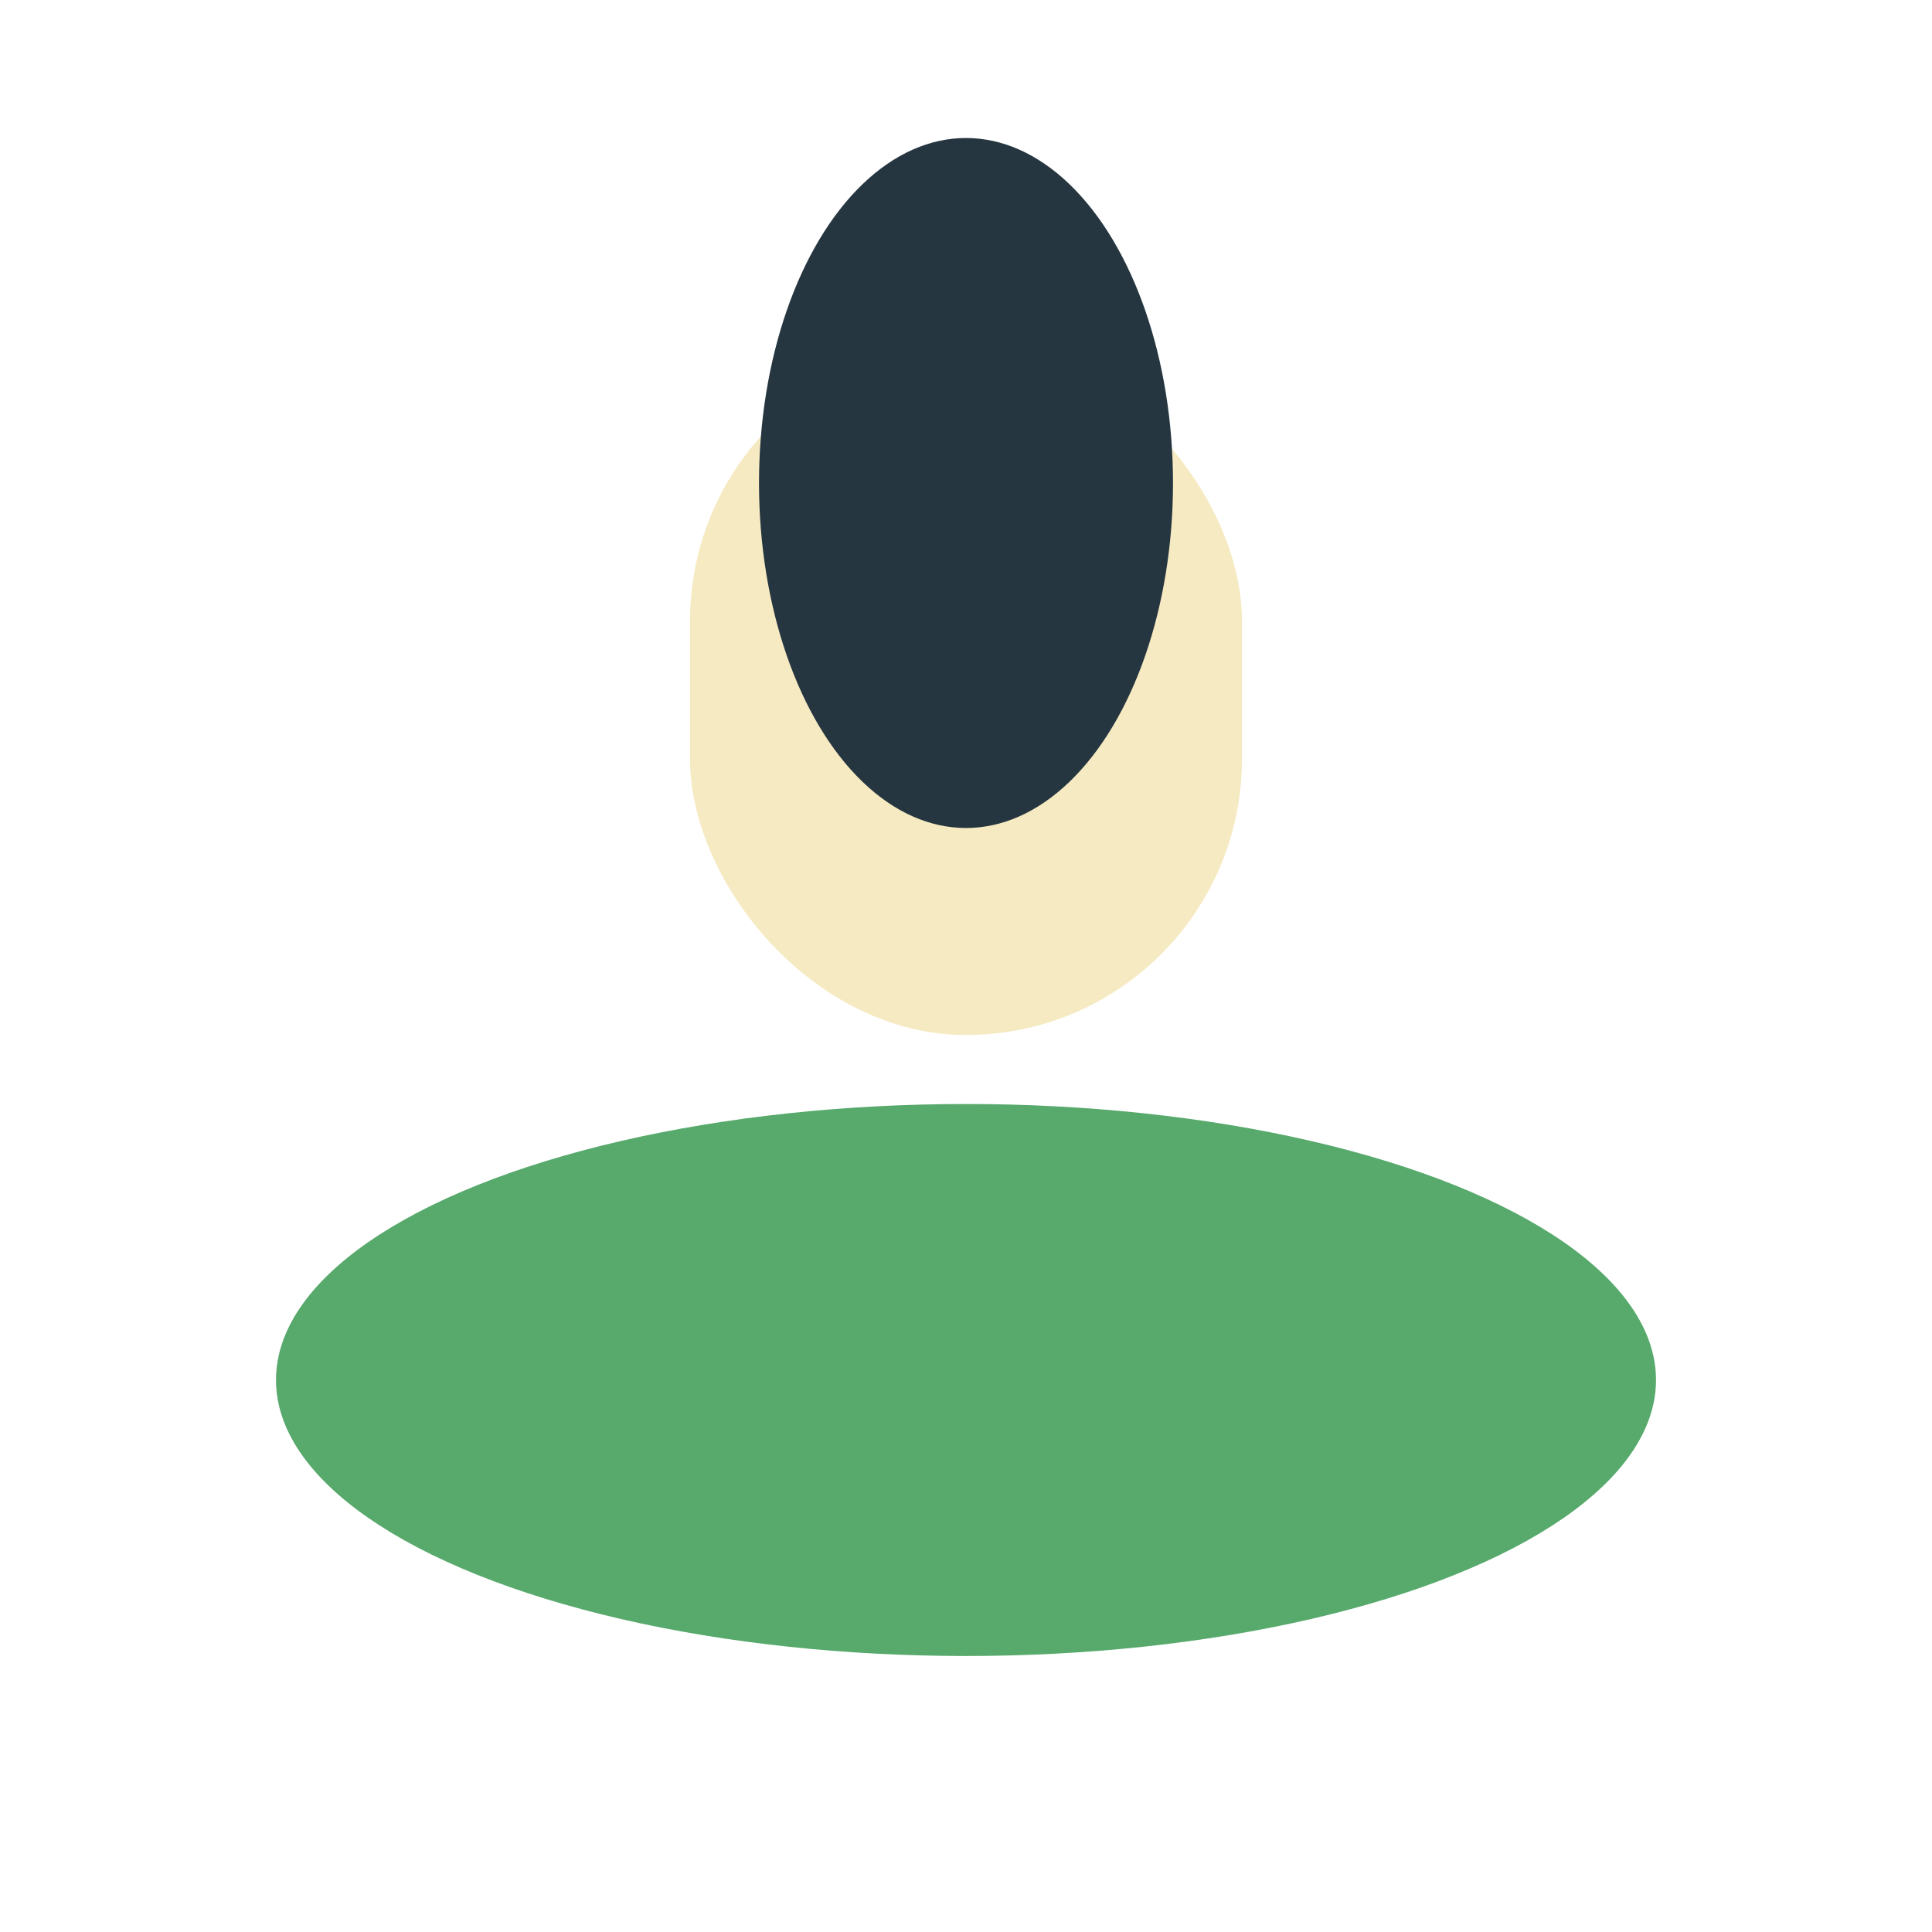
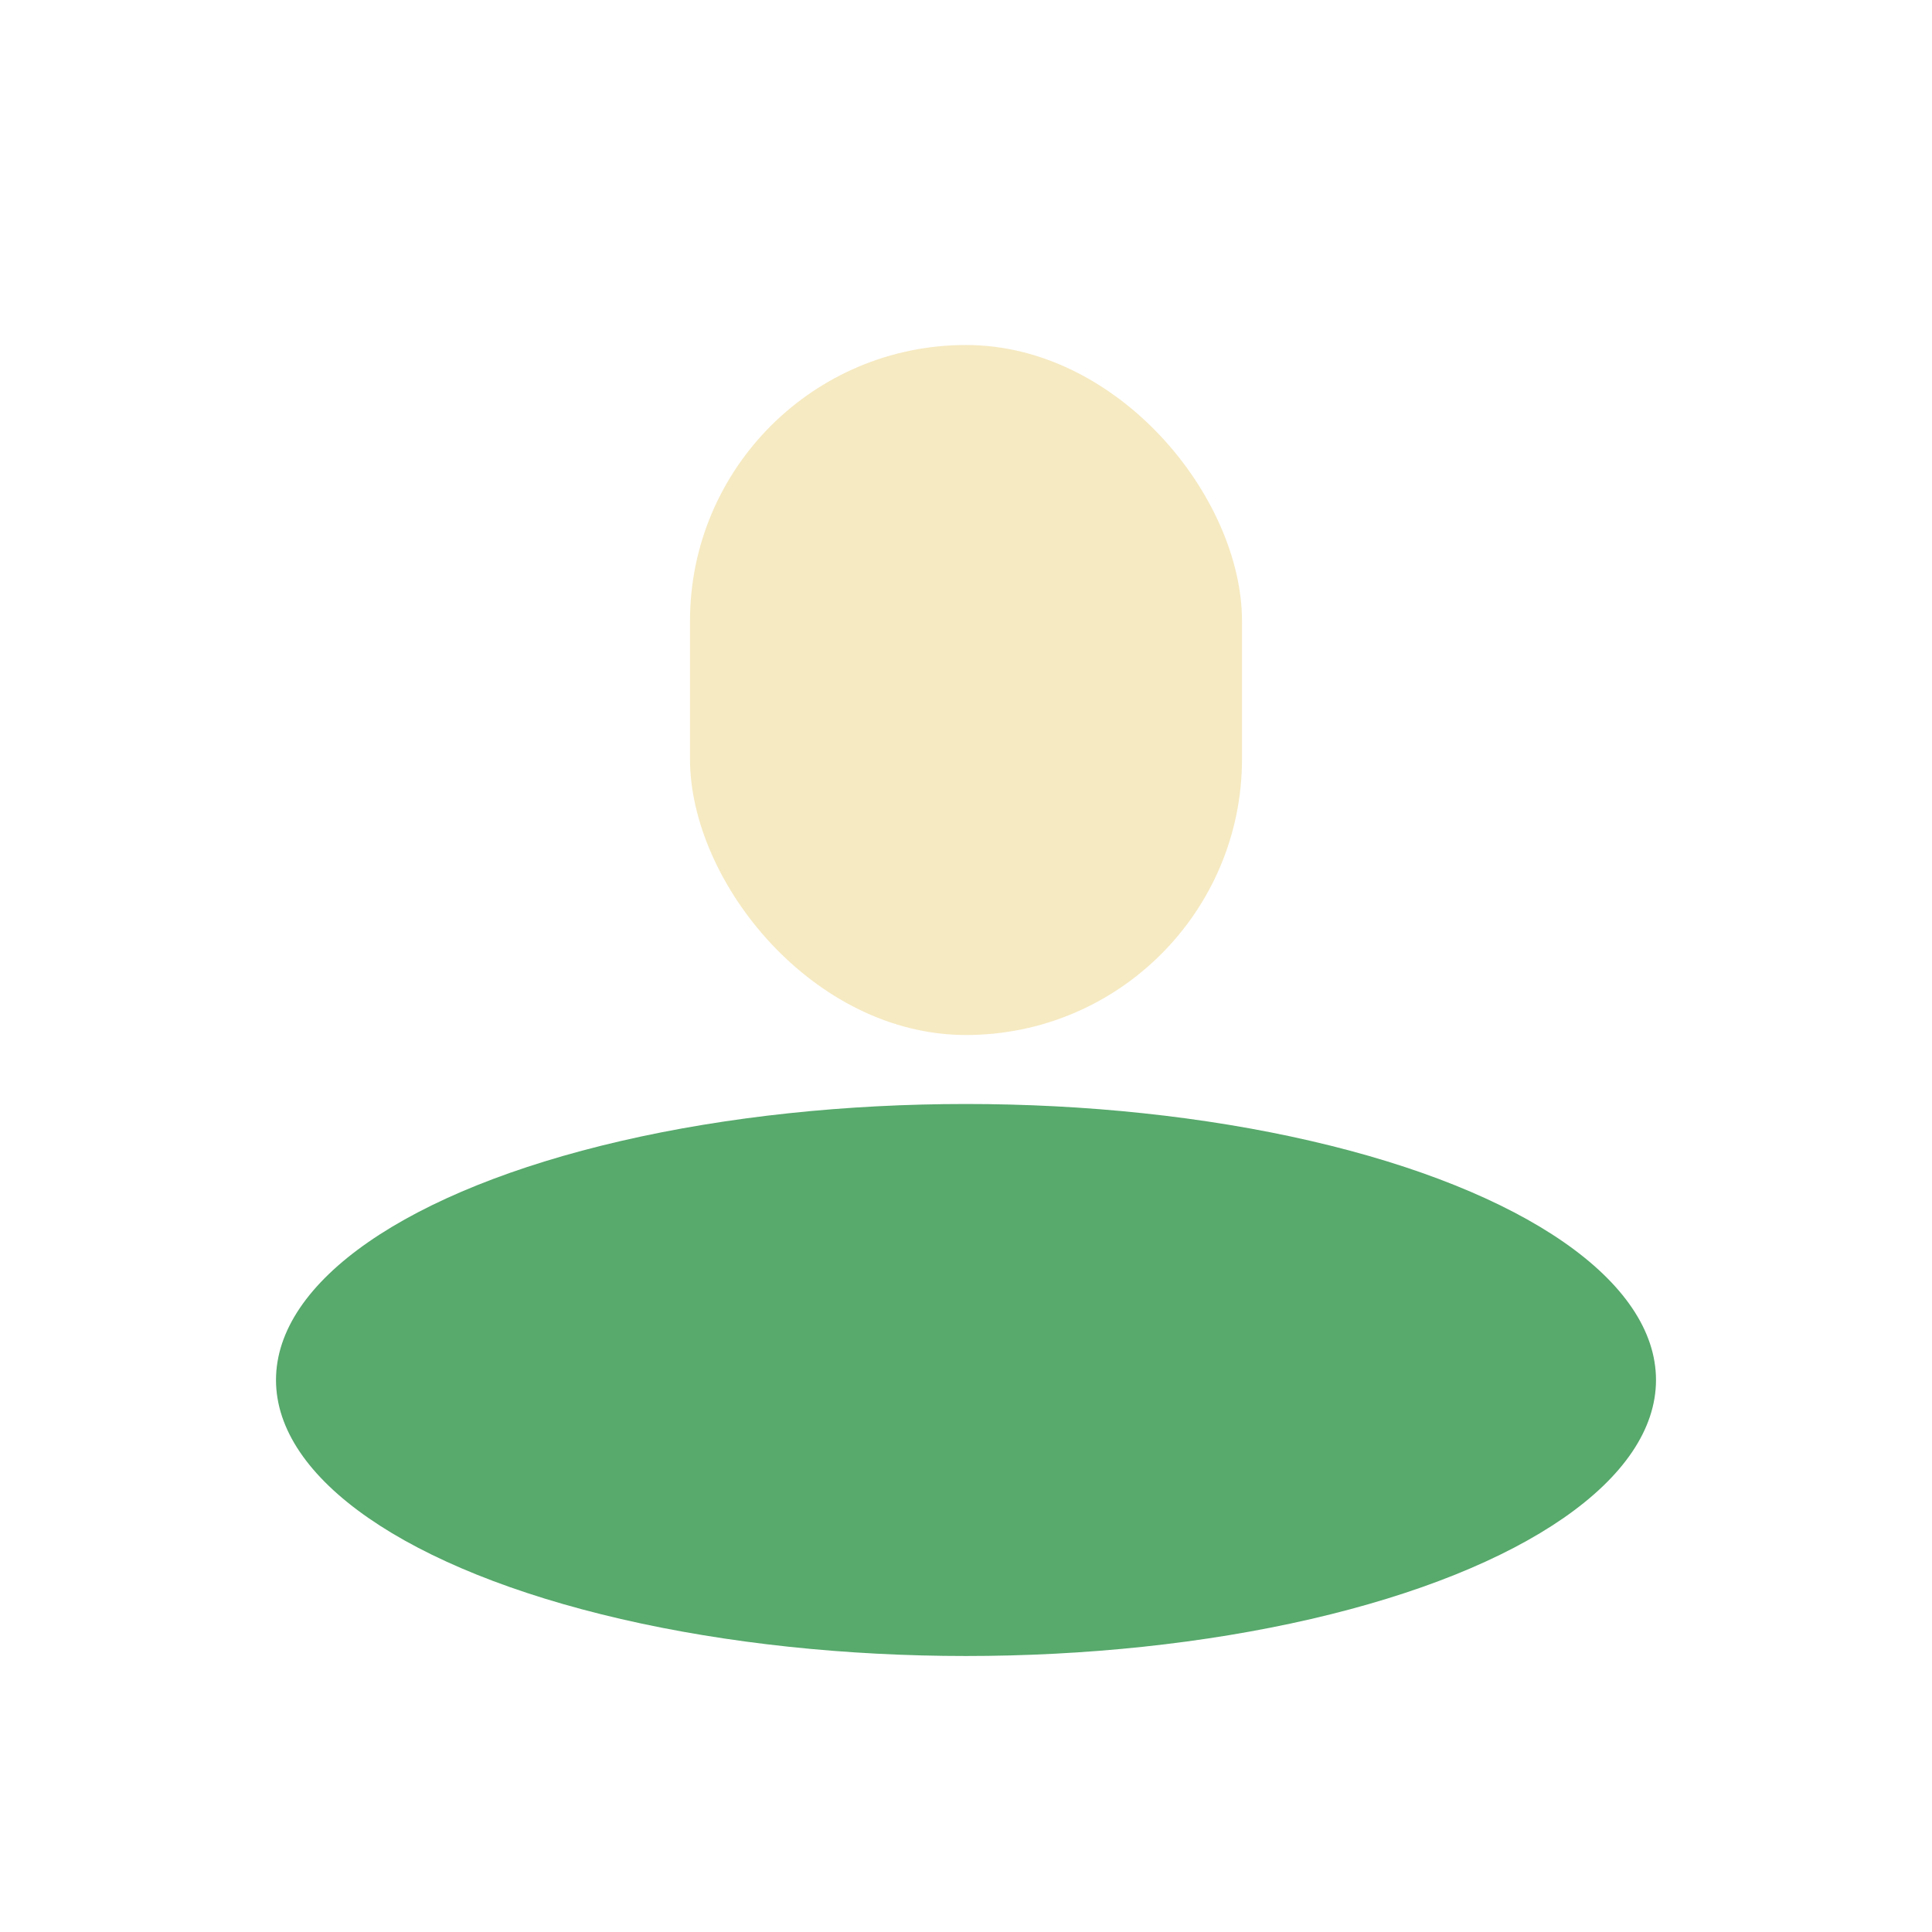
<svg xmlns="http://www.w3.org/2000/svg" viewBox="0 0 28 28" width="28" height="28">
  <ellipse cx="14" cy="20" rx="10" ry="4" fill="#57A96C" />
  <rect x="10" y="5" width="8" height="10" rx="4" fill="#F6EAC2" />
-   <ellipse cx="14" cy="7" rx="3" ry="5" fill="#263640" />
</svg>